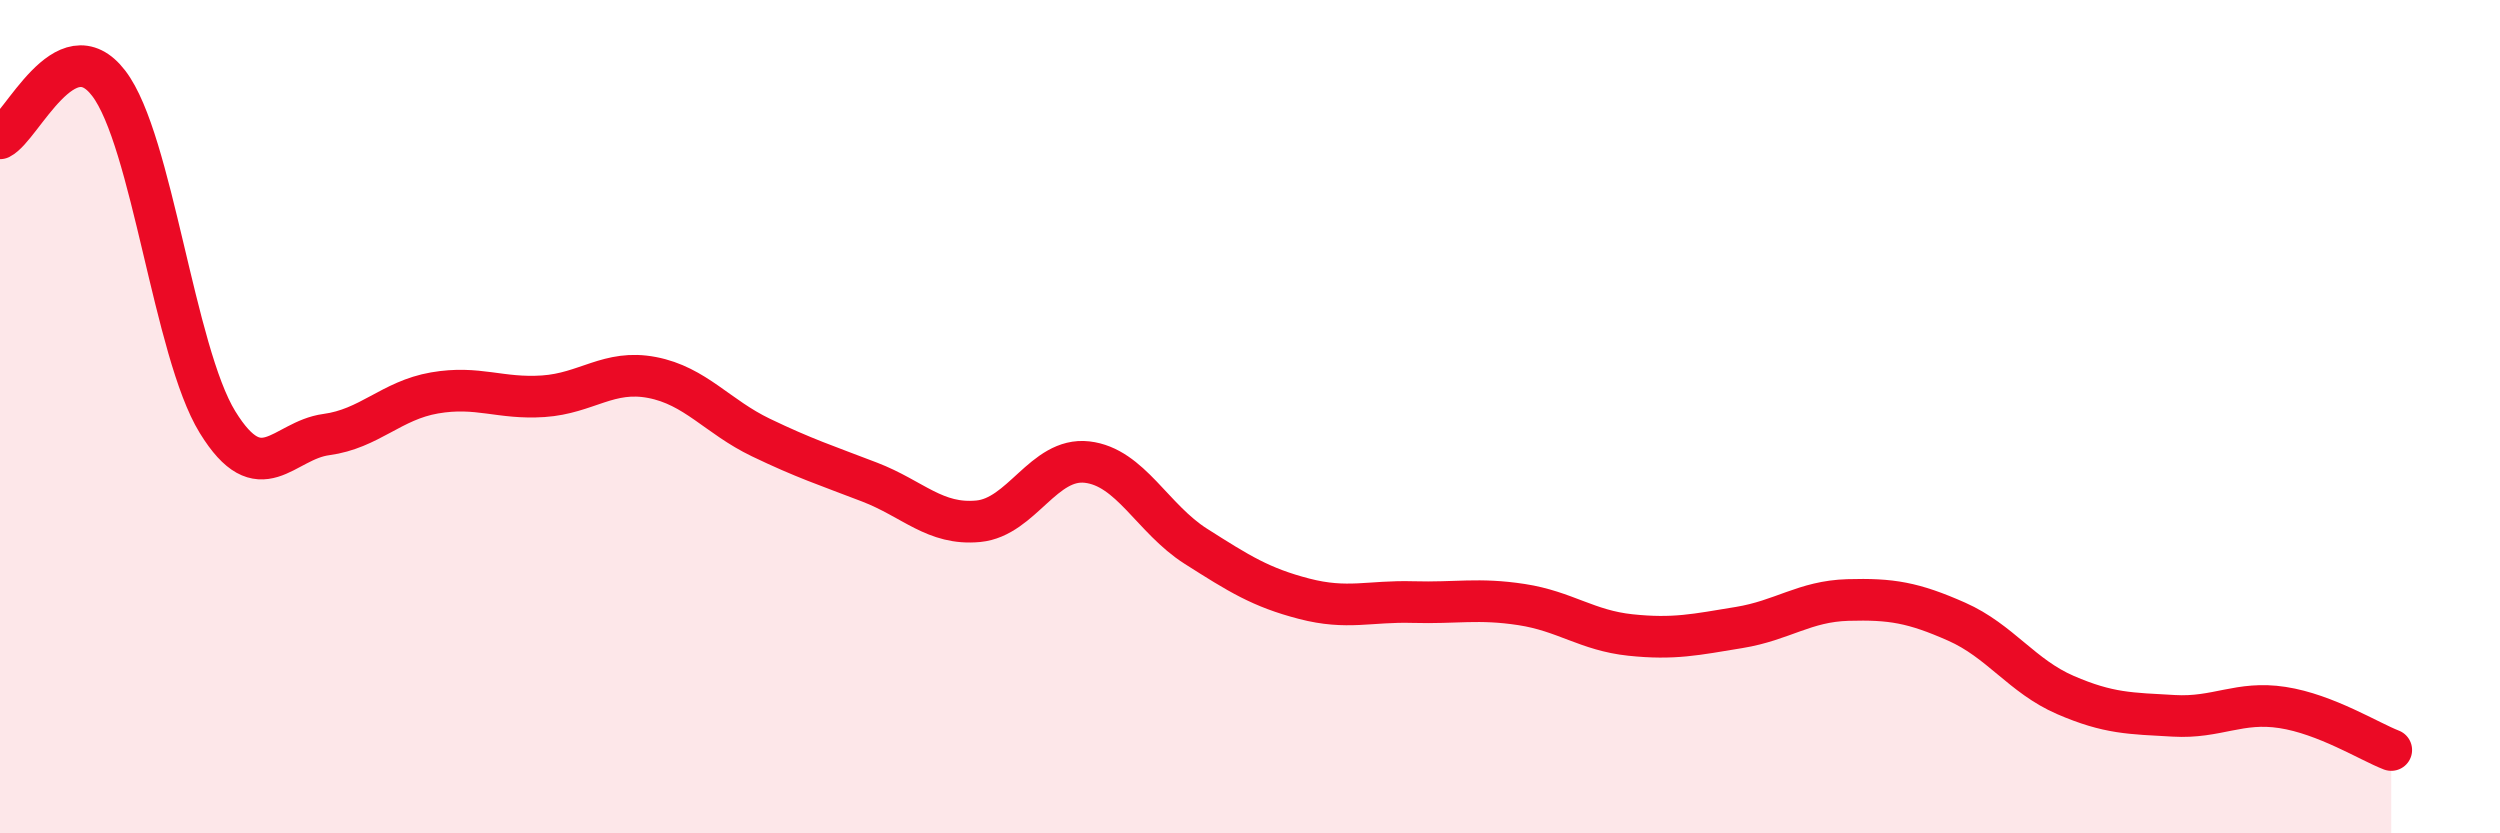
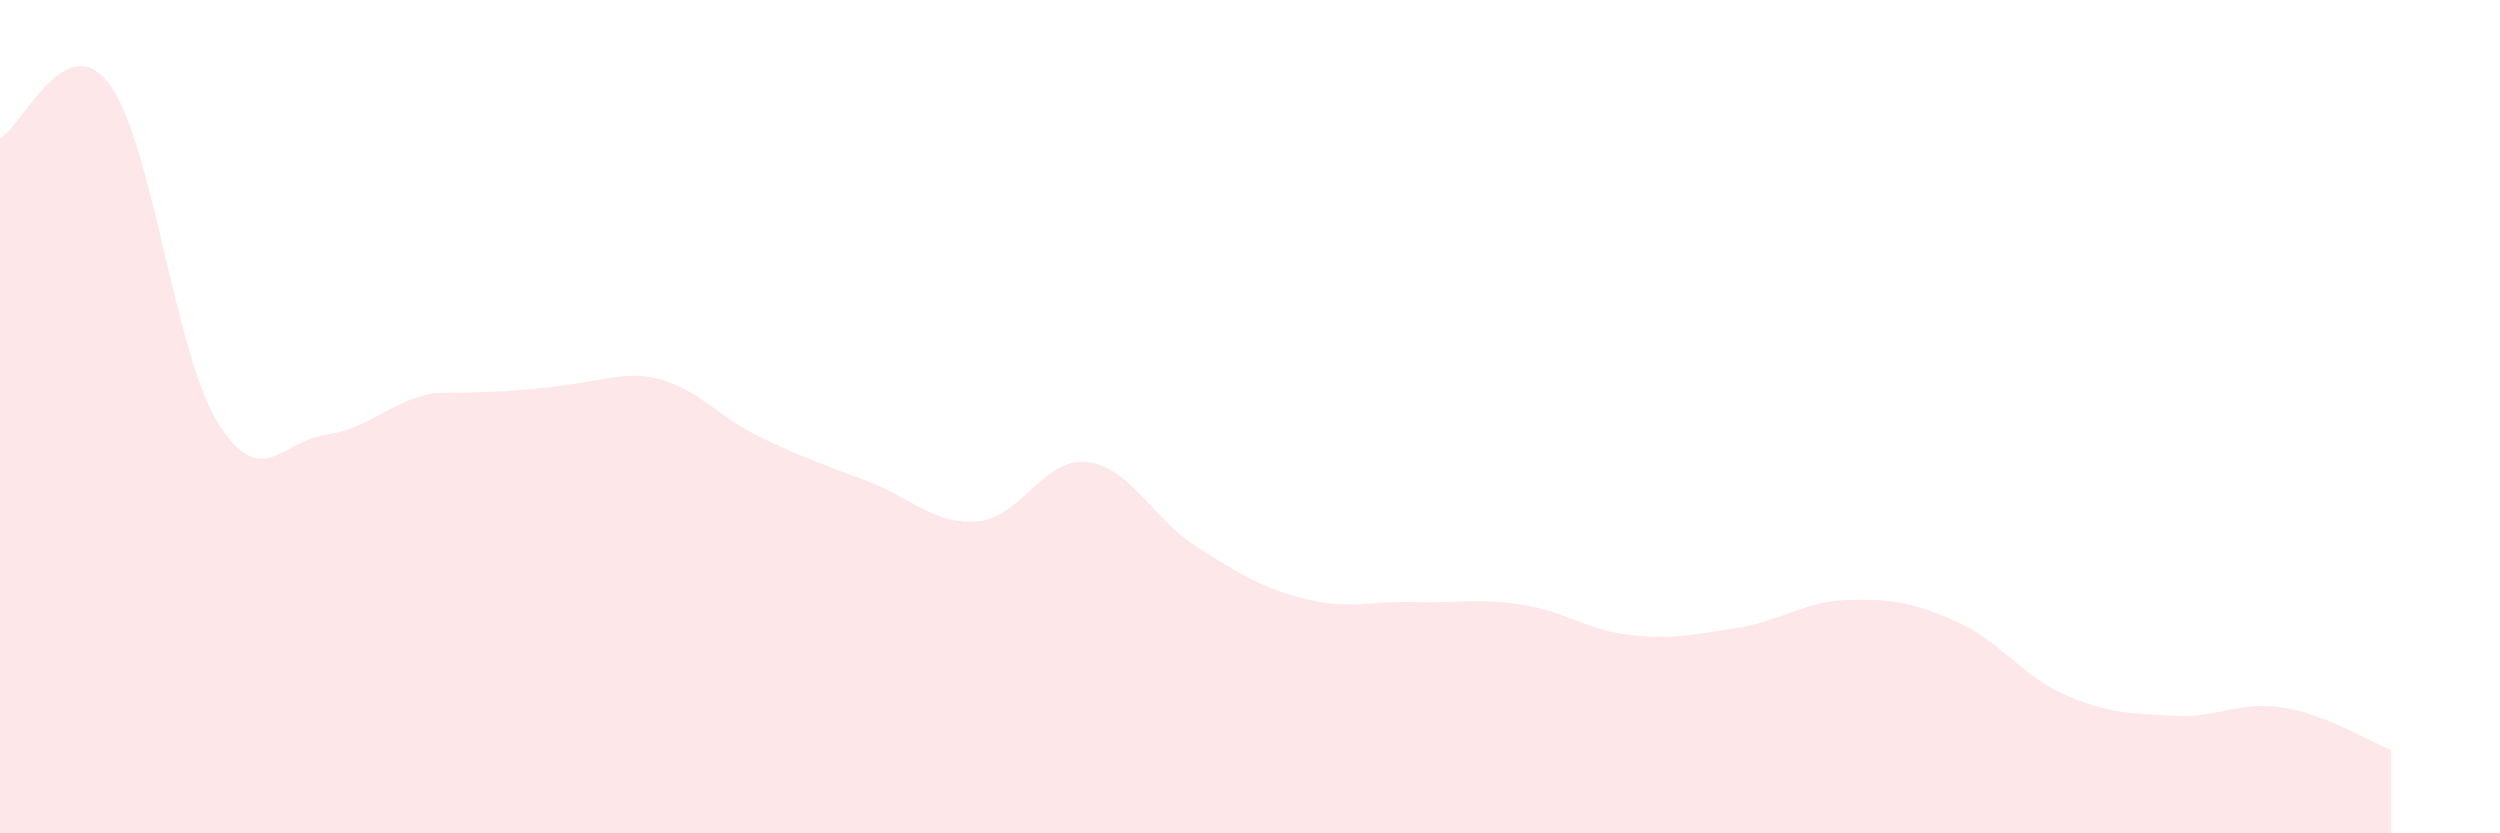
<svg xmlns="http://www.w3.org/2000/svg" width="60" height="20" viewBox="0 0 60 20">
-   <path d="M 0,3.32 C 0.52,3.06 1.57,0.64 2.61,2 C 3.65,3.36 4.18,8.44 5.22,10.13 C 6.26,11.82 6.79,10.57 7.83,10.43 C 8.87,10.29 9.39,9.61 10.43,9.43 C 11.47,9.25 12,9.58 13.04,9.51 C 14.08,9.44 14.61,8.86 15.65,9.06 C 16.69,9.26 17.22,10 18.26,10.5 C 19.3,11 19.83,11.17 20.87,11.57 C 21.91,11.97 22.44,12.61 23.48,12.51 C 24.52,12.41 25.05,10.97 26.09,11.09 C 27.13,11.21 27.66,12.45 28.7,13.11 C 29.74,13.77 30.26,14.1 31.3,14.37 C 32.34,14.64 32.87,14.42 33.91,14.45 C 34.95,14.48 35.48,14.35 36.52,14.51 C 37.56,14.67 38.09,15.13 39.13,15.24 C 40.17,15.35 40.7,15.23 41.74,15.06 C 42.78,14.89 43.31,14.43 44.35,14.4 C 45.39,14.37 45.92,14.46 46.96,14.92 C 48,15.38 48.53,16.23 49.57,16.68 C 50.61,17.13 51.13,17.12 52.17,17.18 C 53.21,17.24 53.74,16.82 54.78,16.98 C 55.82,17.14 56.87,17.8 57.39,18L57.39 20L0 20Z" fill="#EB0A25" opacity="0.1" stroke-linecap="round" stroke-linejoin="round" />
-   <path d="M 0,3.32 C 0.52,3.06 1.57,0.64 2.61,2 C 3.65,3.36 4.18,8.44 5.22,10.13 C 6.26,11.82 6.79,10.57 7.83,10.43 C 8.87,10.29 9.39,9.61 10.43,9.43 C 11.47,9.25 12,9.58 13.04,9.51 C 14.08,9.44 14.61,8.86 15.65,9.06 C 16.69,9.26 17.22,10 18.26,10.5 C 19.3,11 19.83,11.17 20.87,11.57 C 21.91,11.97 22.44,12.61 23.48,12.51 C 24.52,12.41 25.05,10.97 26.09,11.09 C 27.13,11.21 27.66,12.45 28.7,13.11 C 29.74,13.77 30.26,14.1 31.3,14.37 C 32.34,14.64 32.87,14.42 33.91,14.45 C 34.95,14.48 35.48,14.35 36.52,14.51 C 37.56,14.67 38.09,15.13 39.13,15.24 C 40.17,15.35 40.7,15.23 41.74,15.06 C 42.78,14.89 43.31,14.43 44.35,14.4 C 45.39,14.37 45.92,14.46 46.96,14.92 C 48,15.38 48.53,16.23 49.57,16.68 C 50.61,17.13 51.13,17.12 52.17,17.18 C 53.21,17.24 53.74,16.82 54.78,16.98 C 55.82,17.14 56.87,17.8 57.39,18" stroke="#EB0A25" stroke-width="1" fill="none" stroke-linecap="round" stroke-linejoin="round" />
+   <path d="M 0,3.32 C 0.52,3.06 1.57,0.64 2.61,2 C 3.65,3.36 4.18,8.44 5.22,10.13 C 6.26,11.82 6.79,10.57 7.83,10.43 C 8.87,10.29 9.39,9.61 10.43,9.43 C 14.08,9.44 14.61,8.86 15.65,9.06 C 16.69,9.26 17.22,10 18.26,10.5 C 19.3,11 19.83,11.17 20.87,11.57 C 21.91,11.97 22.44,12.61 23.48,12.51 C 24.52,12.41 25.05,10.97 26.09,11.09 C 27.13,11.21 27.66,12.45 28.7,13.11 C 29.74,13.77 30.26,14.1 31.3,14.37 C 32.34,14.64 32.87,14.42 33.91,14.45 C 34.95,14.48 35.48,14.35 36.52,14.51 C 37.56,14.67 38.09,15.13 39.13,15.24 C 40.17,15.35 40.7,15.23 41.74,15.06 C 42.78,14.89 43.31,14.43 44.35,14.4 C 45.39,14.37 45.92,14.46 46.96,14.92 C 48,15.38 48.53,16.23 49.57,16.68 C 50.61,17.13 51.13,17.12 52.17,17.18 C 53.21,17.24 53.74,16.82 54.78,16.98 C 55.82,17.14 56.87,17.8 57.39,18L57.39 20L0 20Z" fill="#EB0A25" opacity="0.1" stroke-linecap="round" stroke-linejoin="round" />
</svg>